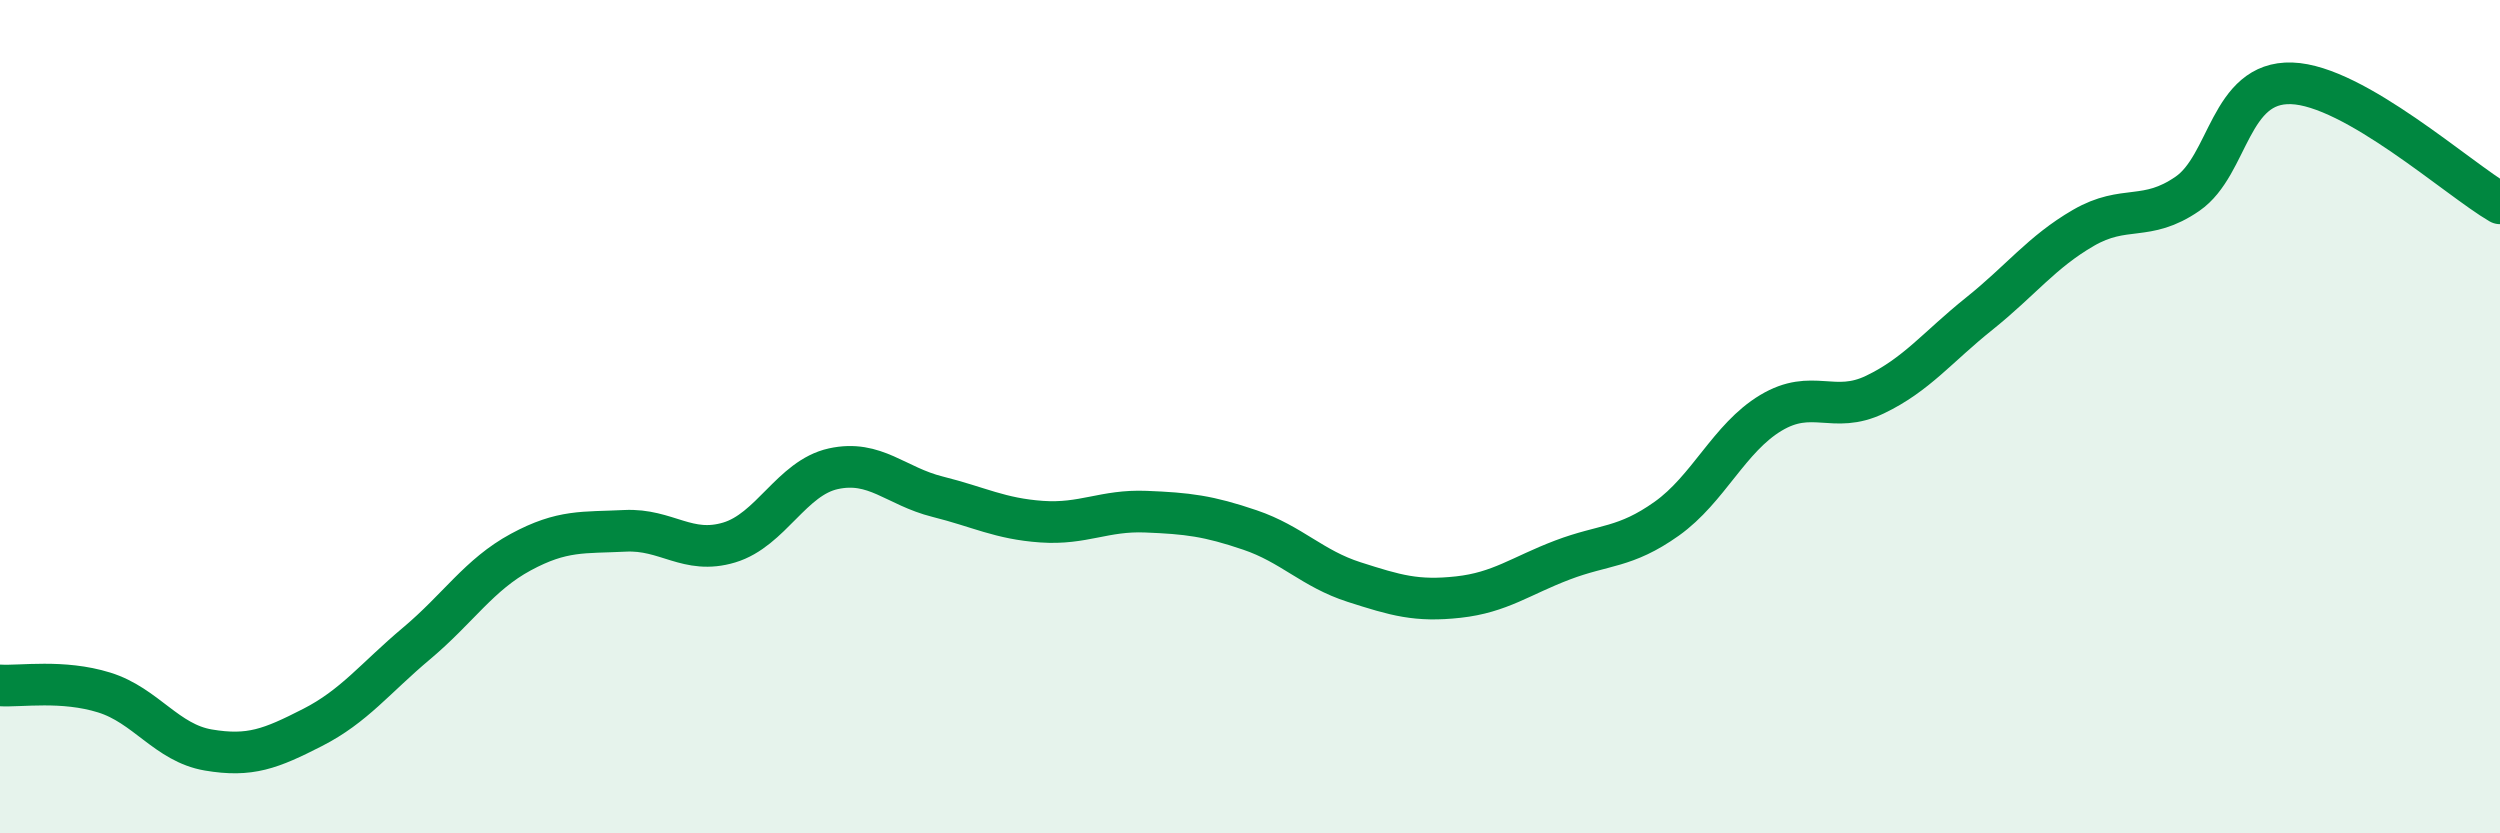
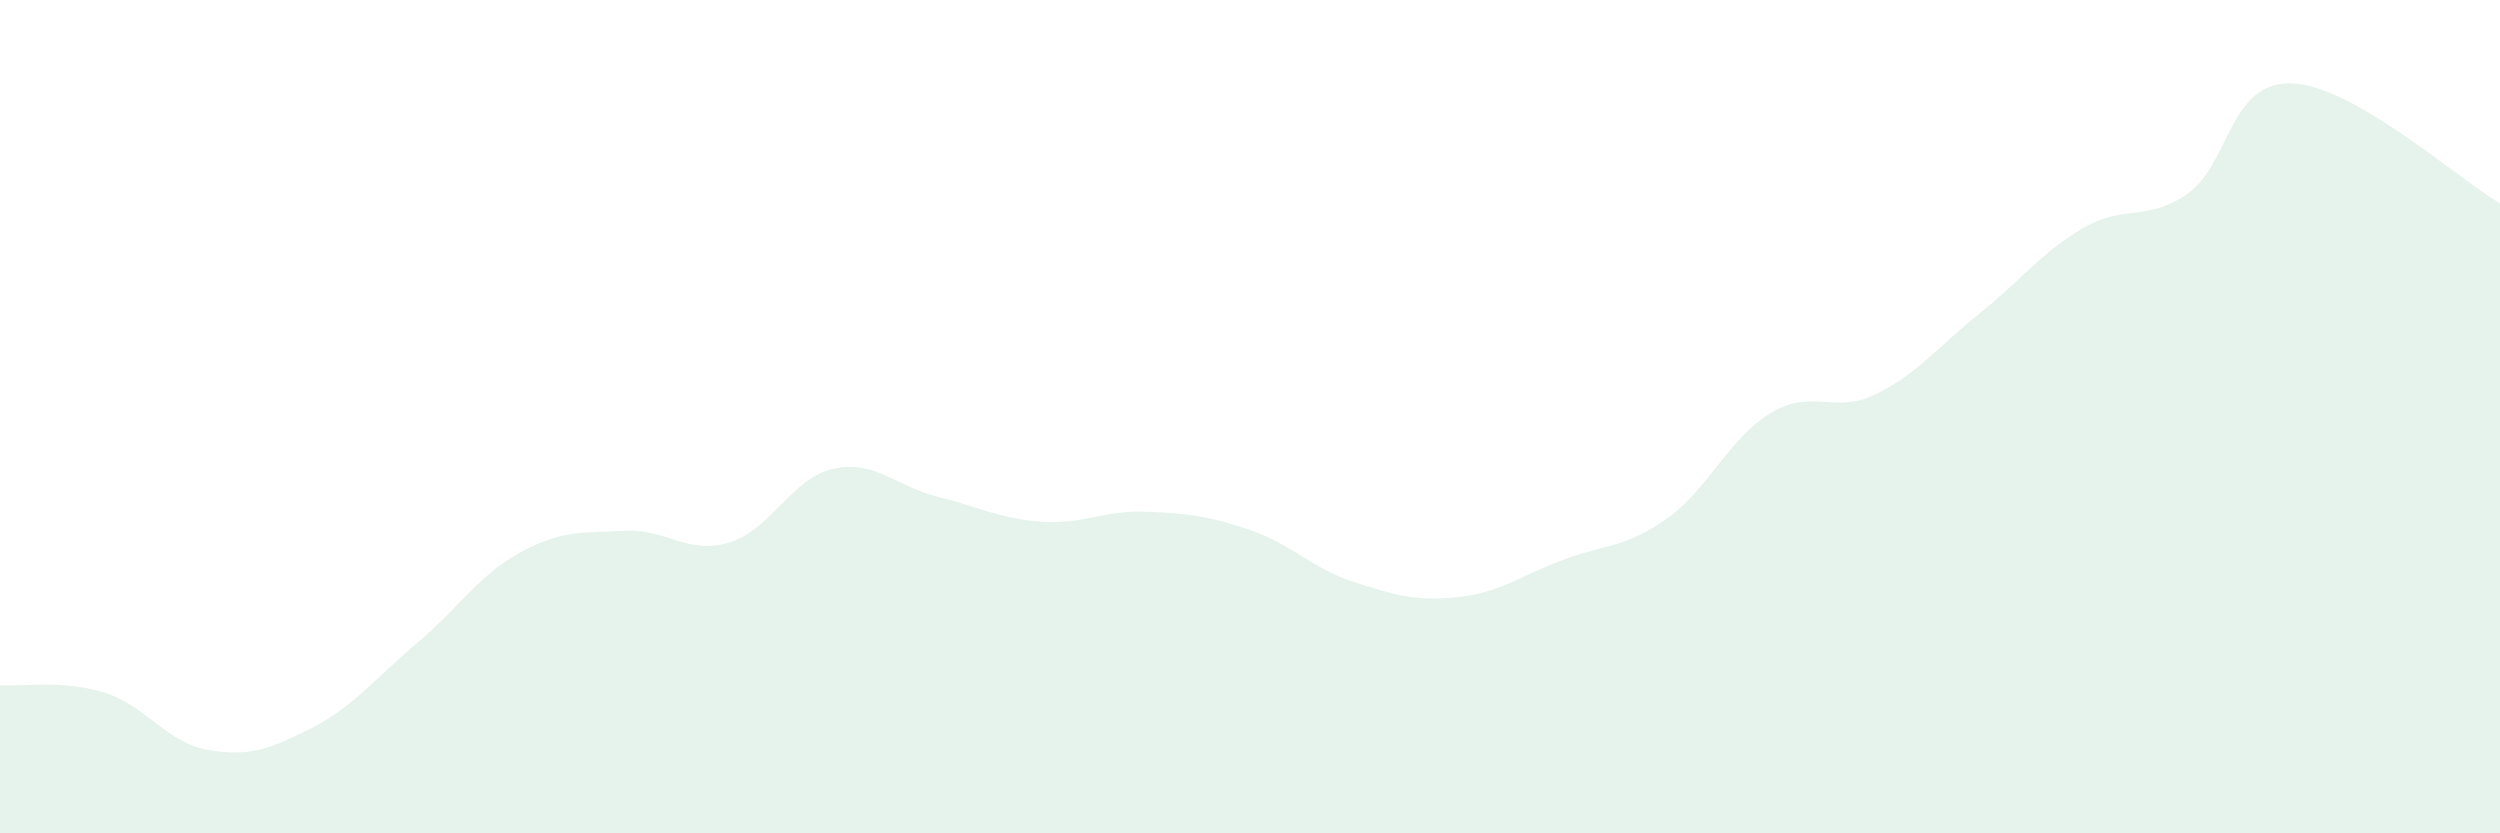
<svg xmlns="http://www.w3.org/2000/svg" width="60" height="20" viewBox="0 0 60 20">
  <path d="M 0,16.45 C 0.5,16.48 1.5,16.31 2.5,16.62 C 3.5,16.93 4,17.83 5,18 C 6,18.17 6.5,17.97 7.5,17.46 C 8.5,16.95 9,16.28 10,15.44 C 11,14.6 11.5,13.79 12.5,13.25 C 13.5,12.71 14,12.79 15,12.74 C 16,12.69 16.5,13.32 17.5,13.02 C 18.5,12.72 19,11.47 20,11.25 C 21,11.03 21.5,11.67 22.5,11.92 C 23.5,12.17 24,12.45 25,12.52 C 26,12.59 26.5,12.24 27.5,12.28 C 28.5,12.32 29,12.38 30,12.72 C 31,13.06 31.5,13.65 32.5,13.97 C 33.5,14.29 34,14.44 35,14.33 C 36,14.22 36.5,13.82 37.5,13.44 C 38.5,13.06 39,13.16 40,12.45 C 41,11.74 41.5,10.51 42.5,9.91 C 43.5,9.31 44,9.95 45,9.47 C 46,8.99 46.5,8.33 47.5,7.53 C 48.5,6.73 49,6.05 50,5.47 C 51,4.89 51.5,5.34 52.5,4.65 C 53.5,3.96 53.5,1.95 55,2 C 56.5,2.05 59,4.3 60,4.88L60 20L0 20Z" fill="#008740" opacity="0.1" stroke-linecap="round" stroke-linejoin="round" />
-   <path d="M 0,16.45 C 0.5,16.48 1.5,16.31 2.5,16.62 C 3.5,16.93 4,17.83 5,18 C 6,18.17 6.5,17.97 7.5,17.46 C 8.5,16.95 9,16.28 10,15.44 C 11,14.6 11.5,13.79 12.5,13.25 C 13.5,12.71 14,12.79 15,12.74 C 16,12.69 16.5,13.32 17.5,13.02 C 18.5,12.72 19,11.47 20,11.25 C 21,11.03 21.5,11.67 22.5,11.92 C 23.5,12.17 24,12.45 25,12.52 C 26,12.59 26.5,12.24 27.5,12.28 C 28.5,12.32 29,12.38 30,12.72 C 31,13.06 31.5,13.65 32.5,13.97 C 33.5,14.29 34,14.44 35,14.33 C 36,14.22 36.5,13.82 37.5,13.44 C 38.5,13.06 39,13.16 40,12.45 C 41,11.74 41.5,10.51 42.5,9.91 C 43.5,9.31 44,9.95 45,9.47 C 46,8.99 46.5,8.33 47.5,7.53 C 48.5,6.73 49,6.05 50,5.47 C 51,4.89 51.5,5.34 52.5,4.65 C 53.5,3.96 53.5,1.95 55,2 C 56.5,2.05 59,4.3 60,4.88" stroke="#008740" stroke-width="1" fill="none" stroke-linecap="round" stroke-linejoin="round" />
</svg>